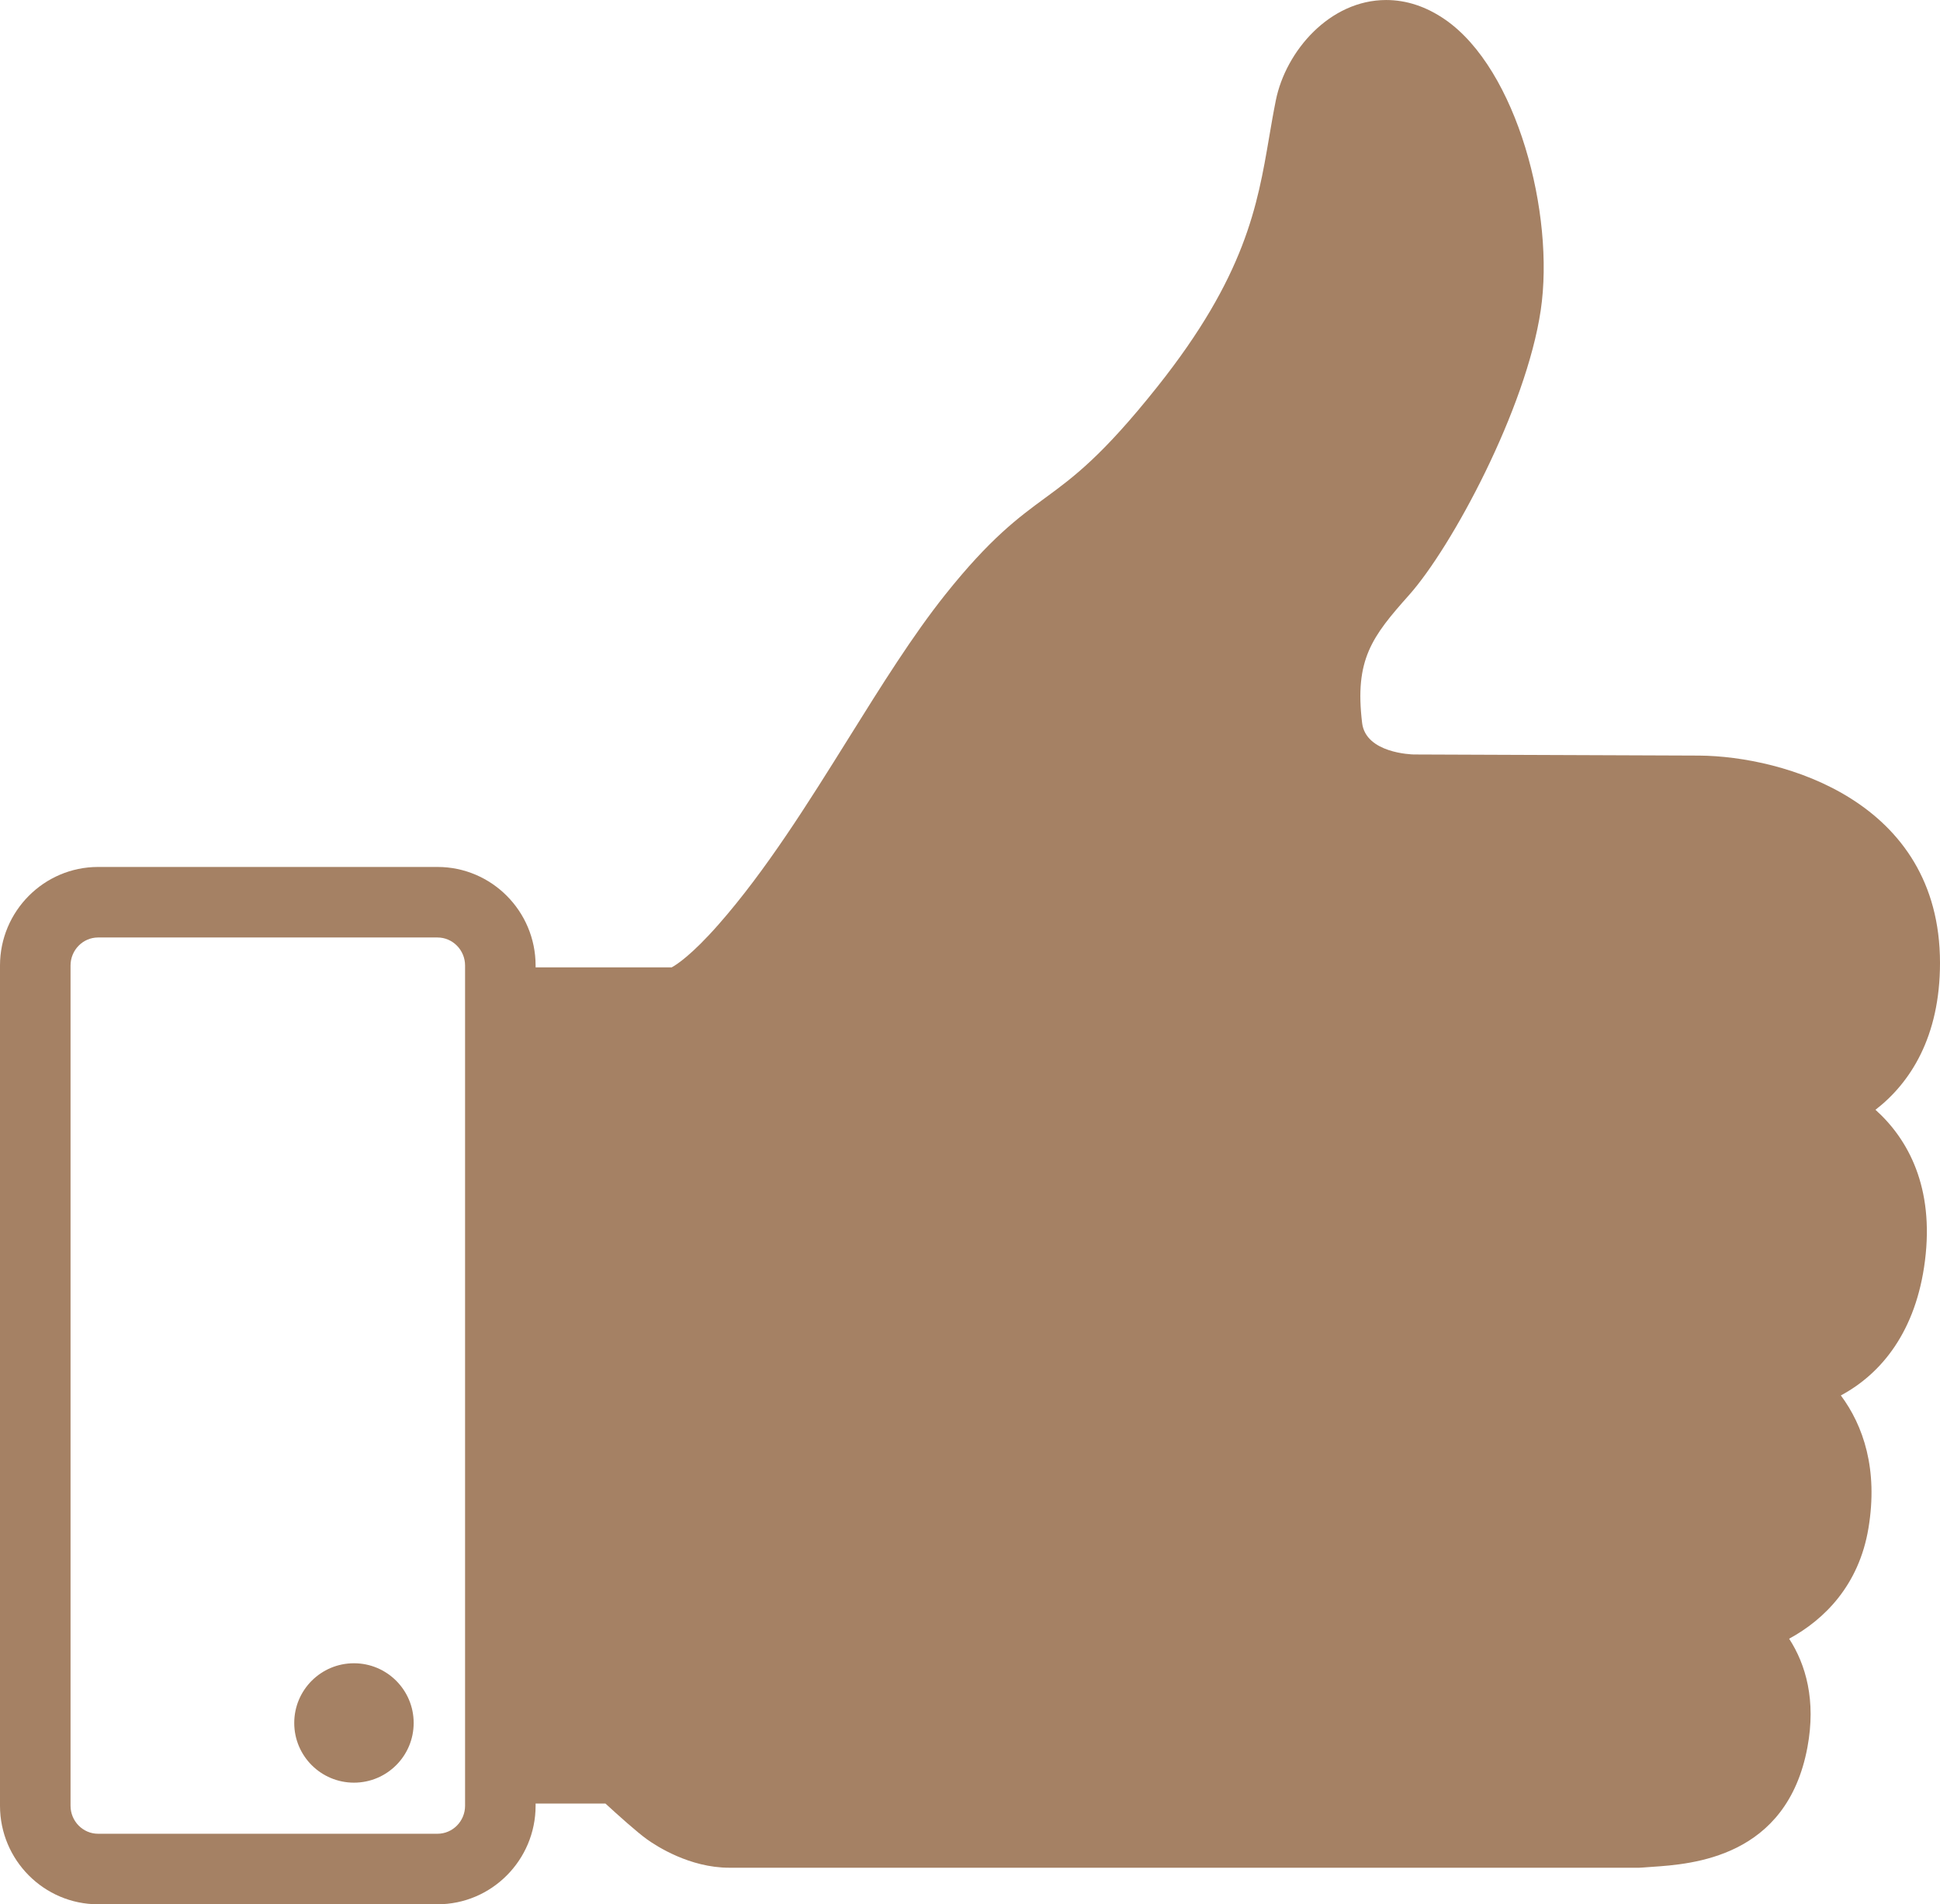
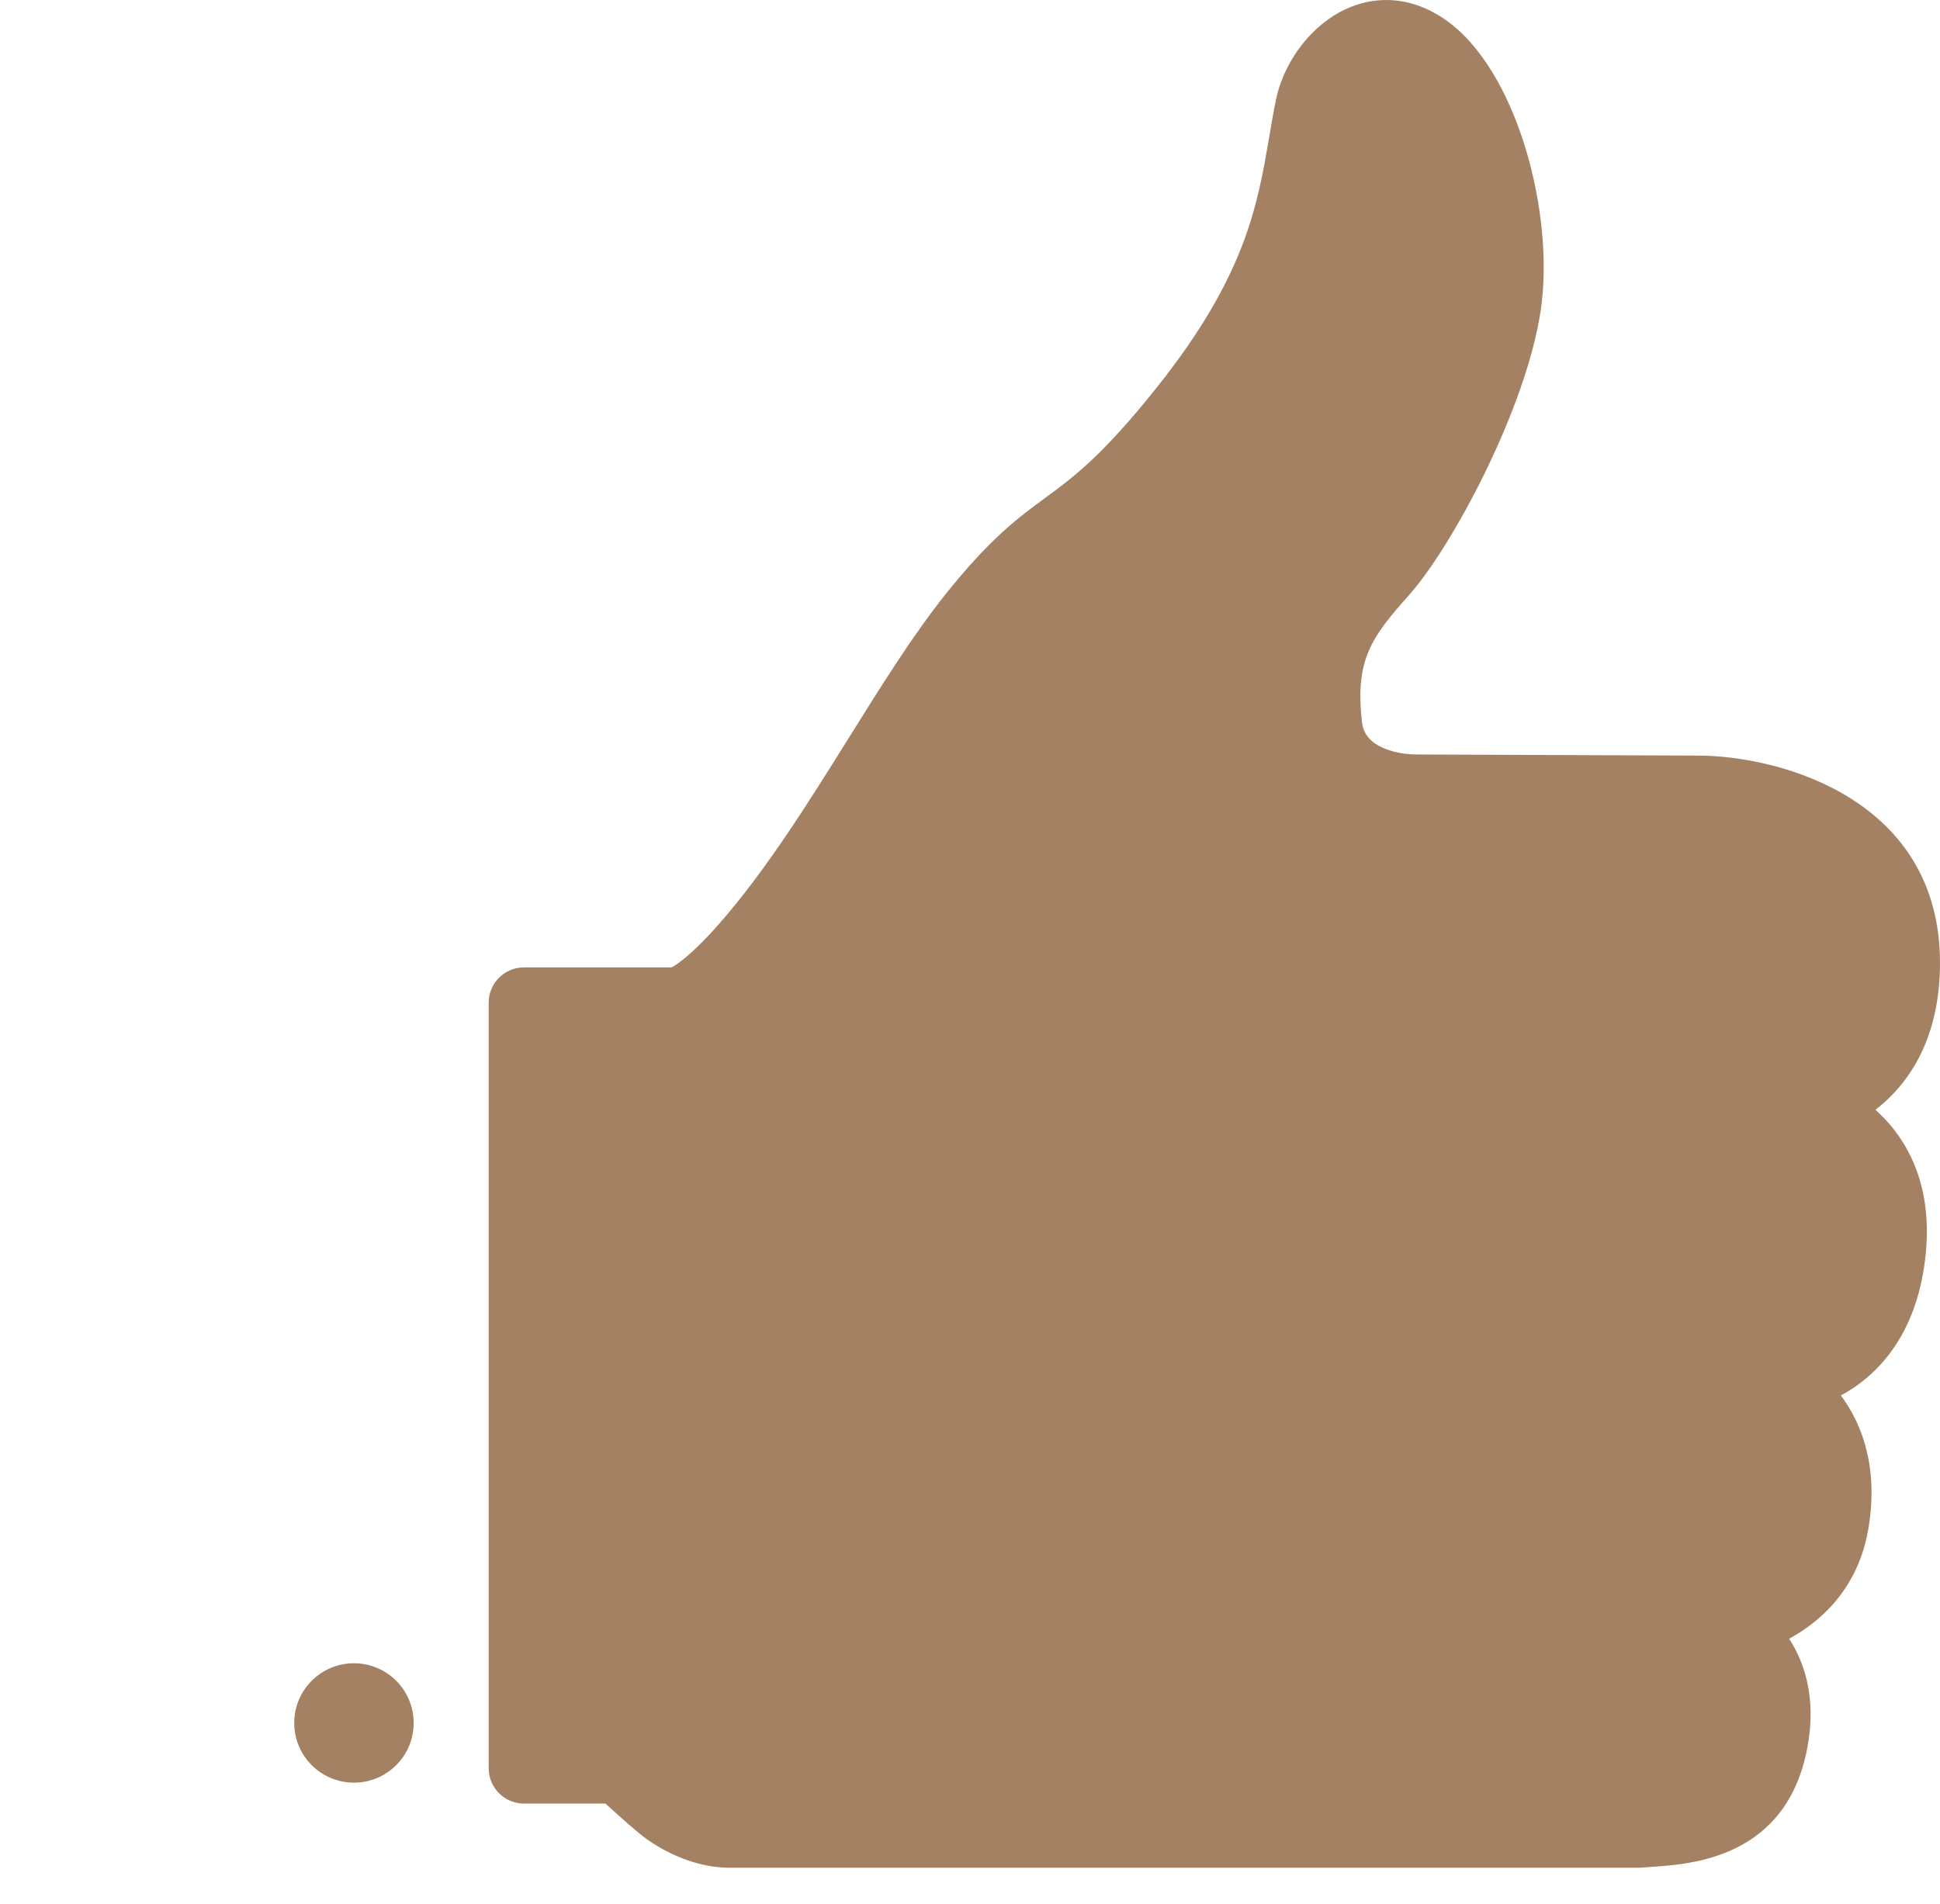
<svg xmlns="http://www.w3.org/2000/svg" fill="#a58164" height="471.2" preserveAspectRatio="xMidYMid meet" version="1" viewBox="0.0 0.0 480.0 471.2" width="480" zoomAndPan="magnify">
  <defs>
    <clipPath id="a">
      <path d="M 0 214 L 133 214 L 133 471.238 L 0 471.238 Z M 0 214" />
    </clipPath>
  </defs>
  <g>
    <g id="change1_2">
      <path d="M 464.035 274.629 C 472.637 267.984 480 256.598 480 238.27 C 479.996 198.09 441.09 187.152 420.477 186.98 L 349.805 186.703 C 349.316 186.691 337.93 186.398 337.02 178.914 C 335.125 163.203 339.453 157.559 348.637 147.246 C 359.199 135.395 377.582 101.238 381.211 76.789 C 384.742 52.984 375.383 17.156 357.551 4.84 C 352.902 1.629 347.992 0.004 342.965 0.004 C 329.02 0.004 318.137 12.621 315.672 24.82 C 315.051 27.898 314.523 30.988 314.012 33.977 C 311.133 50.848 308.156 68.301 286.344 95.719 C 272.727 112.84 265.586 118.082 258.684 123.152 C 251.957 128.086 245.012 133.188 233.914 147.098 C 225.824 157.25 218.145 169.559 210.016 182.59 C 199.957 198.703 189.559 215.367 177.809 228.746 C 171.141 236.336 167.391 238.738 166.184 239.391 L 129.641 239.391 C 124.82 239.391 120.914 243.297 120.914 248.117 L 120.914 437.594 C 120.914 442.406 124.82 446.316 129.641 446.316 L 149.805 446.316 C 152.844 449.109 157.598 453.387 160.109 455.184 C 162.398 456.824 170.637 462.191 180.426 462.191 L 405.594 462.191 C 405.855 462.191 406.117 462.176 406.379 462.148 C 407.074 462.094 407.855 462.035 408.688 461.98 C 418.684 461.305 442.094 459.723 447.195 432.41 C 449.371 420.781 446.801 411.891 442.672 405.52 C 451.426 400.766 459.949 392.258 462.293 378.191 C 464.734 363.555 461.004 352.762 455.469 345.316 C 465.484 339.949 474.082 329.496 476.285 311.953 C 478.562 293.883 472.195 281.957 464.035 274.629" fill="inherit" />
    </g>
    <g clip-path="url(#a)" id="change1_1">
-       <path d="M 24.27 231.992 C 20.516 231.992 17.453 235.109 17.453 238.93 L 17.453 446.855 C 17.453 450.676 20.516 453.785 24.27 453.785 L 108.246 453.785 C 112.004 453.785 115.07 450.676 115.07 446.855 L 115.07 238.93 C 115.07 235.109 112.004 231.992 108.246 231.992 Z M 108.246 471.238 L 24.27 471.238 C 10.891 471.238 0 460.297 0 446.855 L 0 238.93 C 0 225.484 10.891 214.539 24.27 214.539 L 108.246 214.539 C 121.629 214.539 132.52 225.484 132.52 238.93 L 132.52 446.855 C 132.52 460.297 121.629 471.238 108.246 471.238" fill="inherit" />
-     </g>
+       </g>
    <g id="change1_3">
      <path d="M 102.352 426.367 C 102.352 434.531 95.734 441.141 87.578 441.141 C 79.414 441.141 72.801 434.531 72.801 426.367 C 72.801 418.203 79.414 411.594 87.578 411.594 C 95.734 411.594 102.352 418.203 102.352 426.367" fill="inherit" />
    </g>
  </g>
</svg>